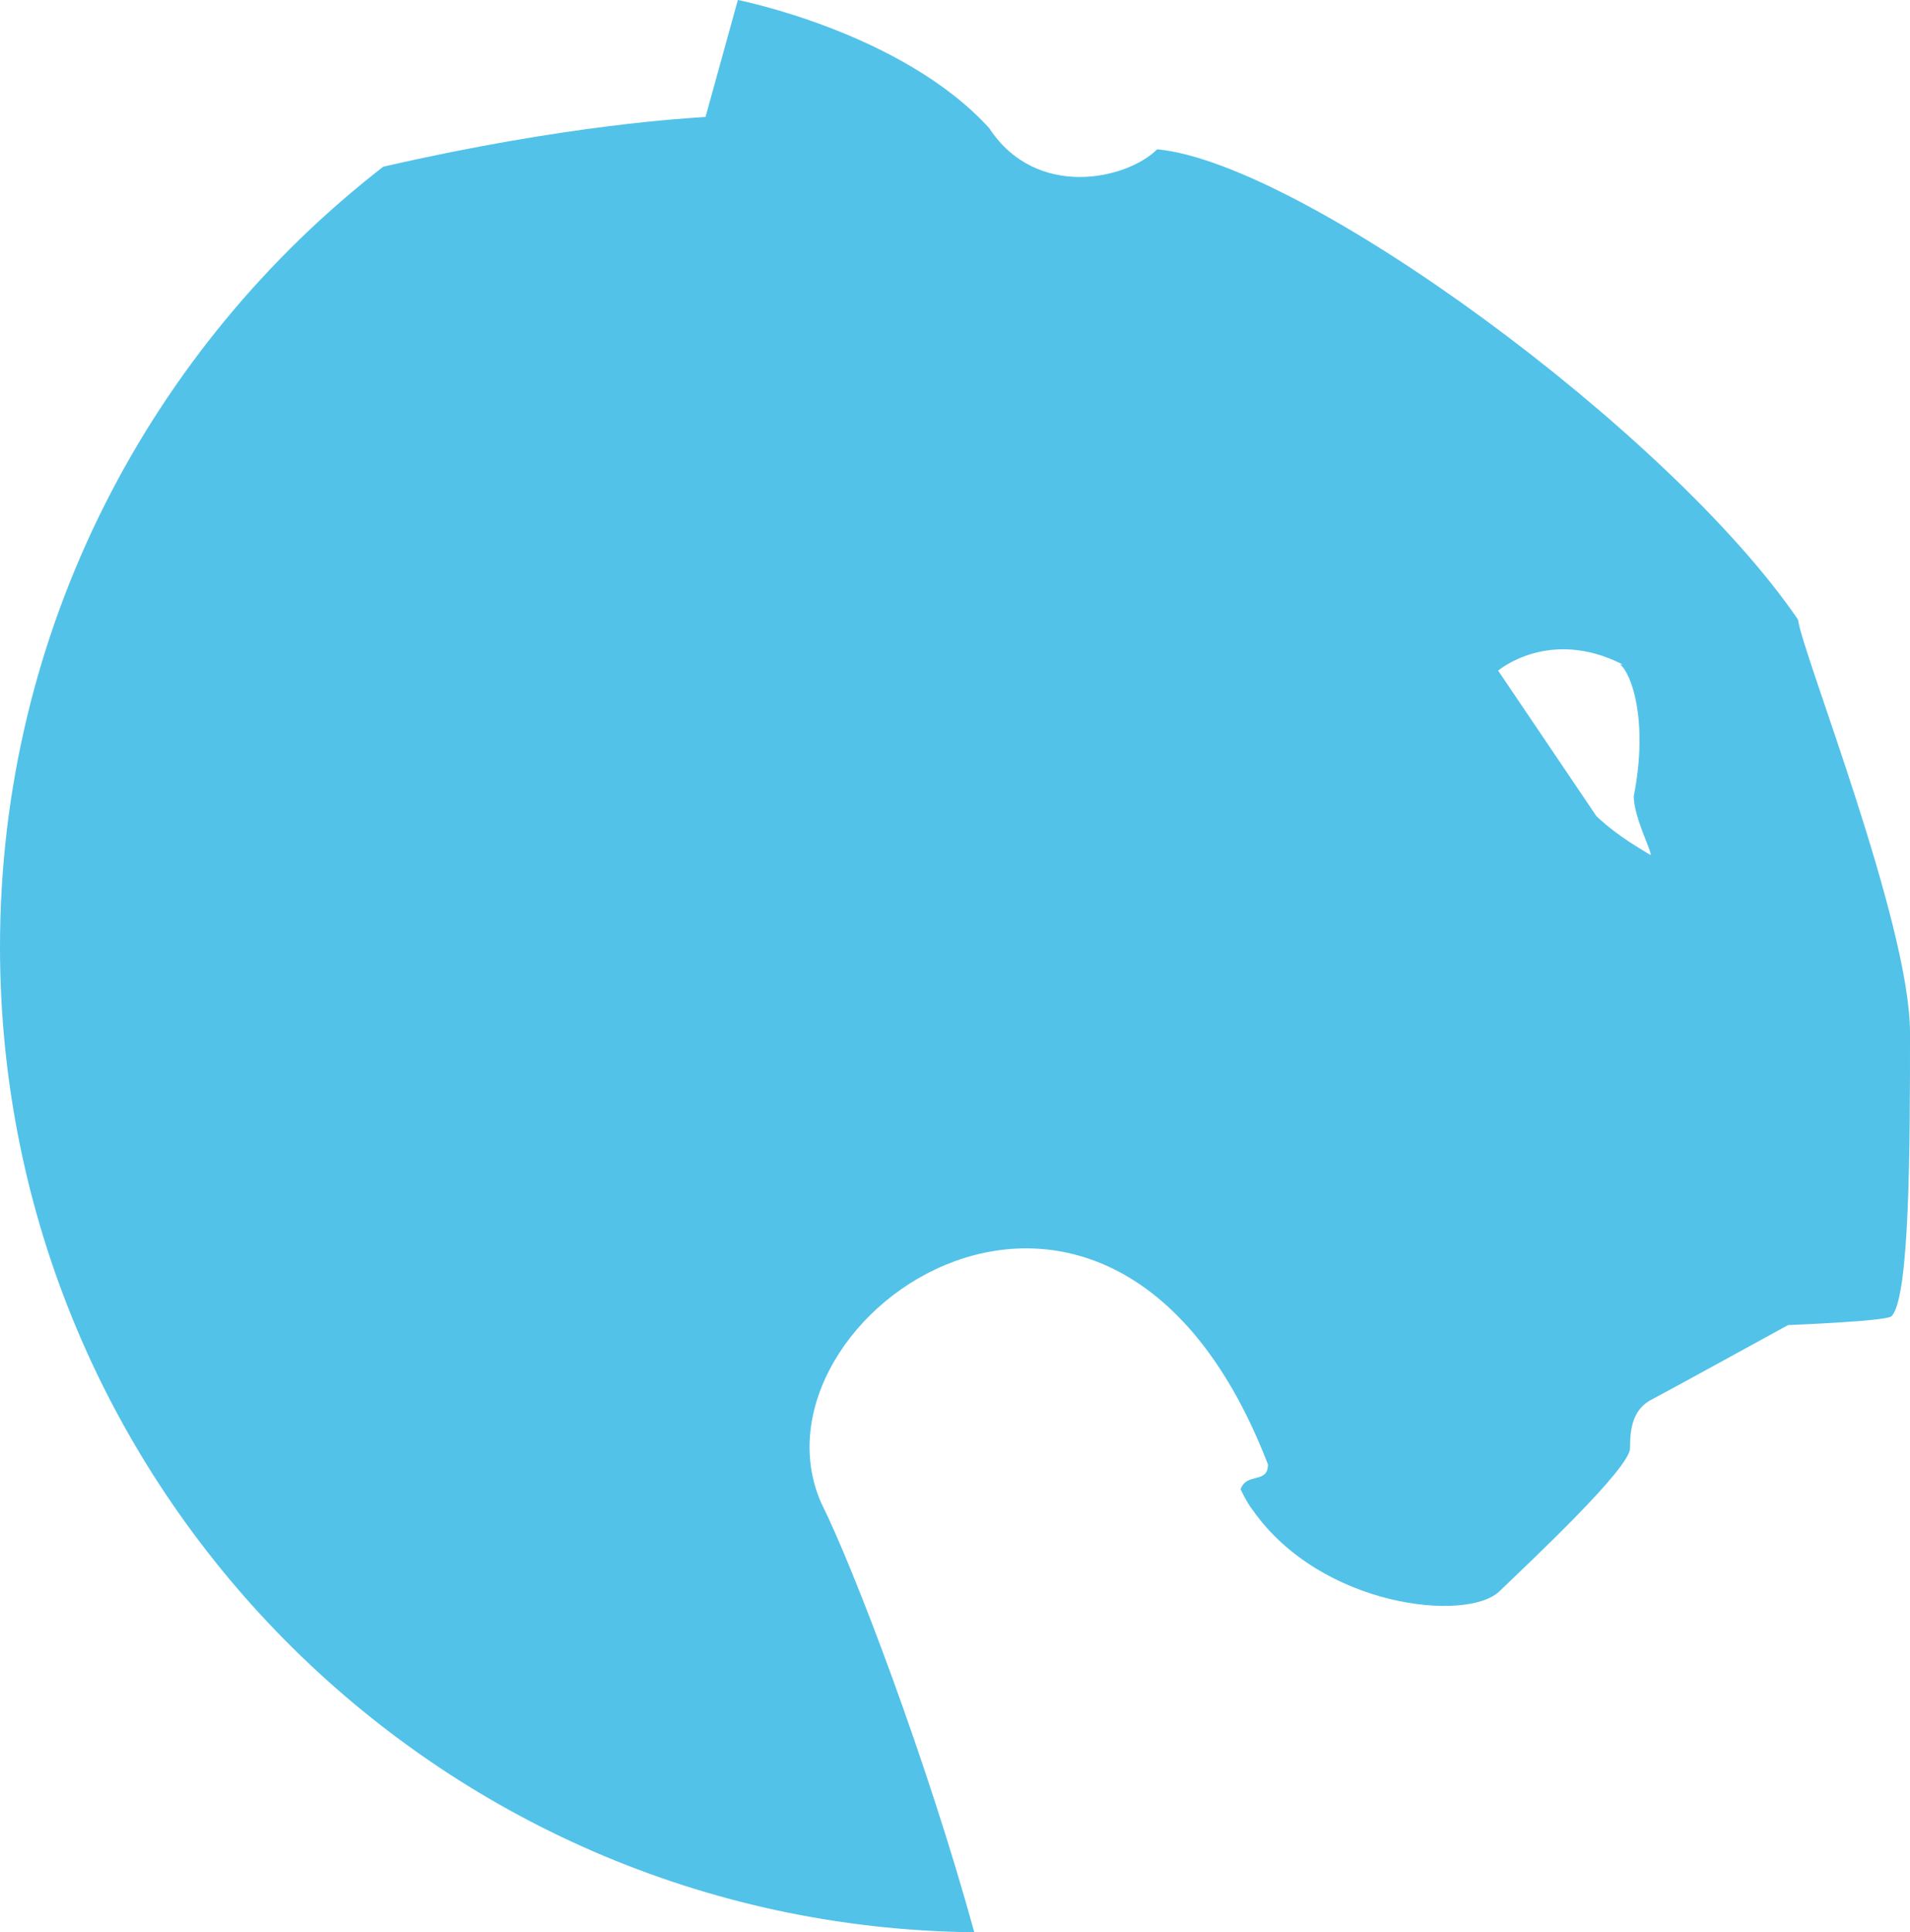
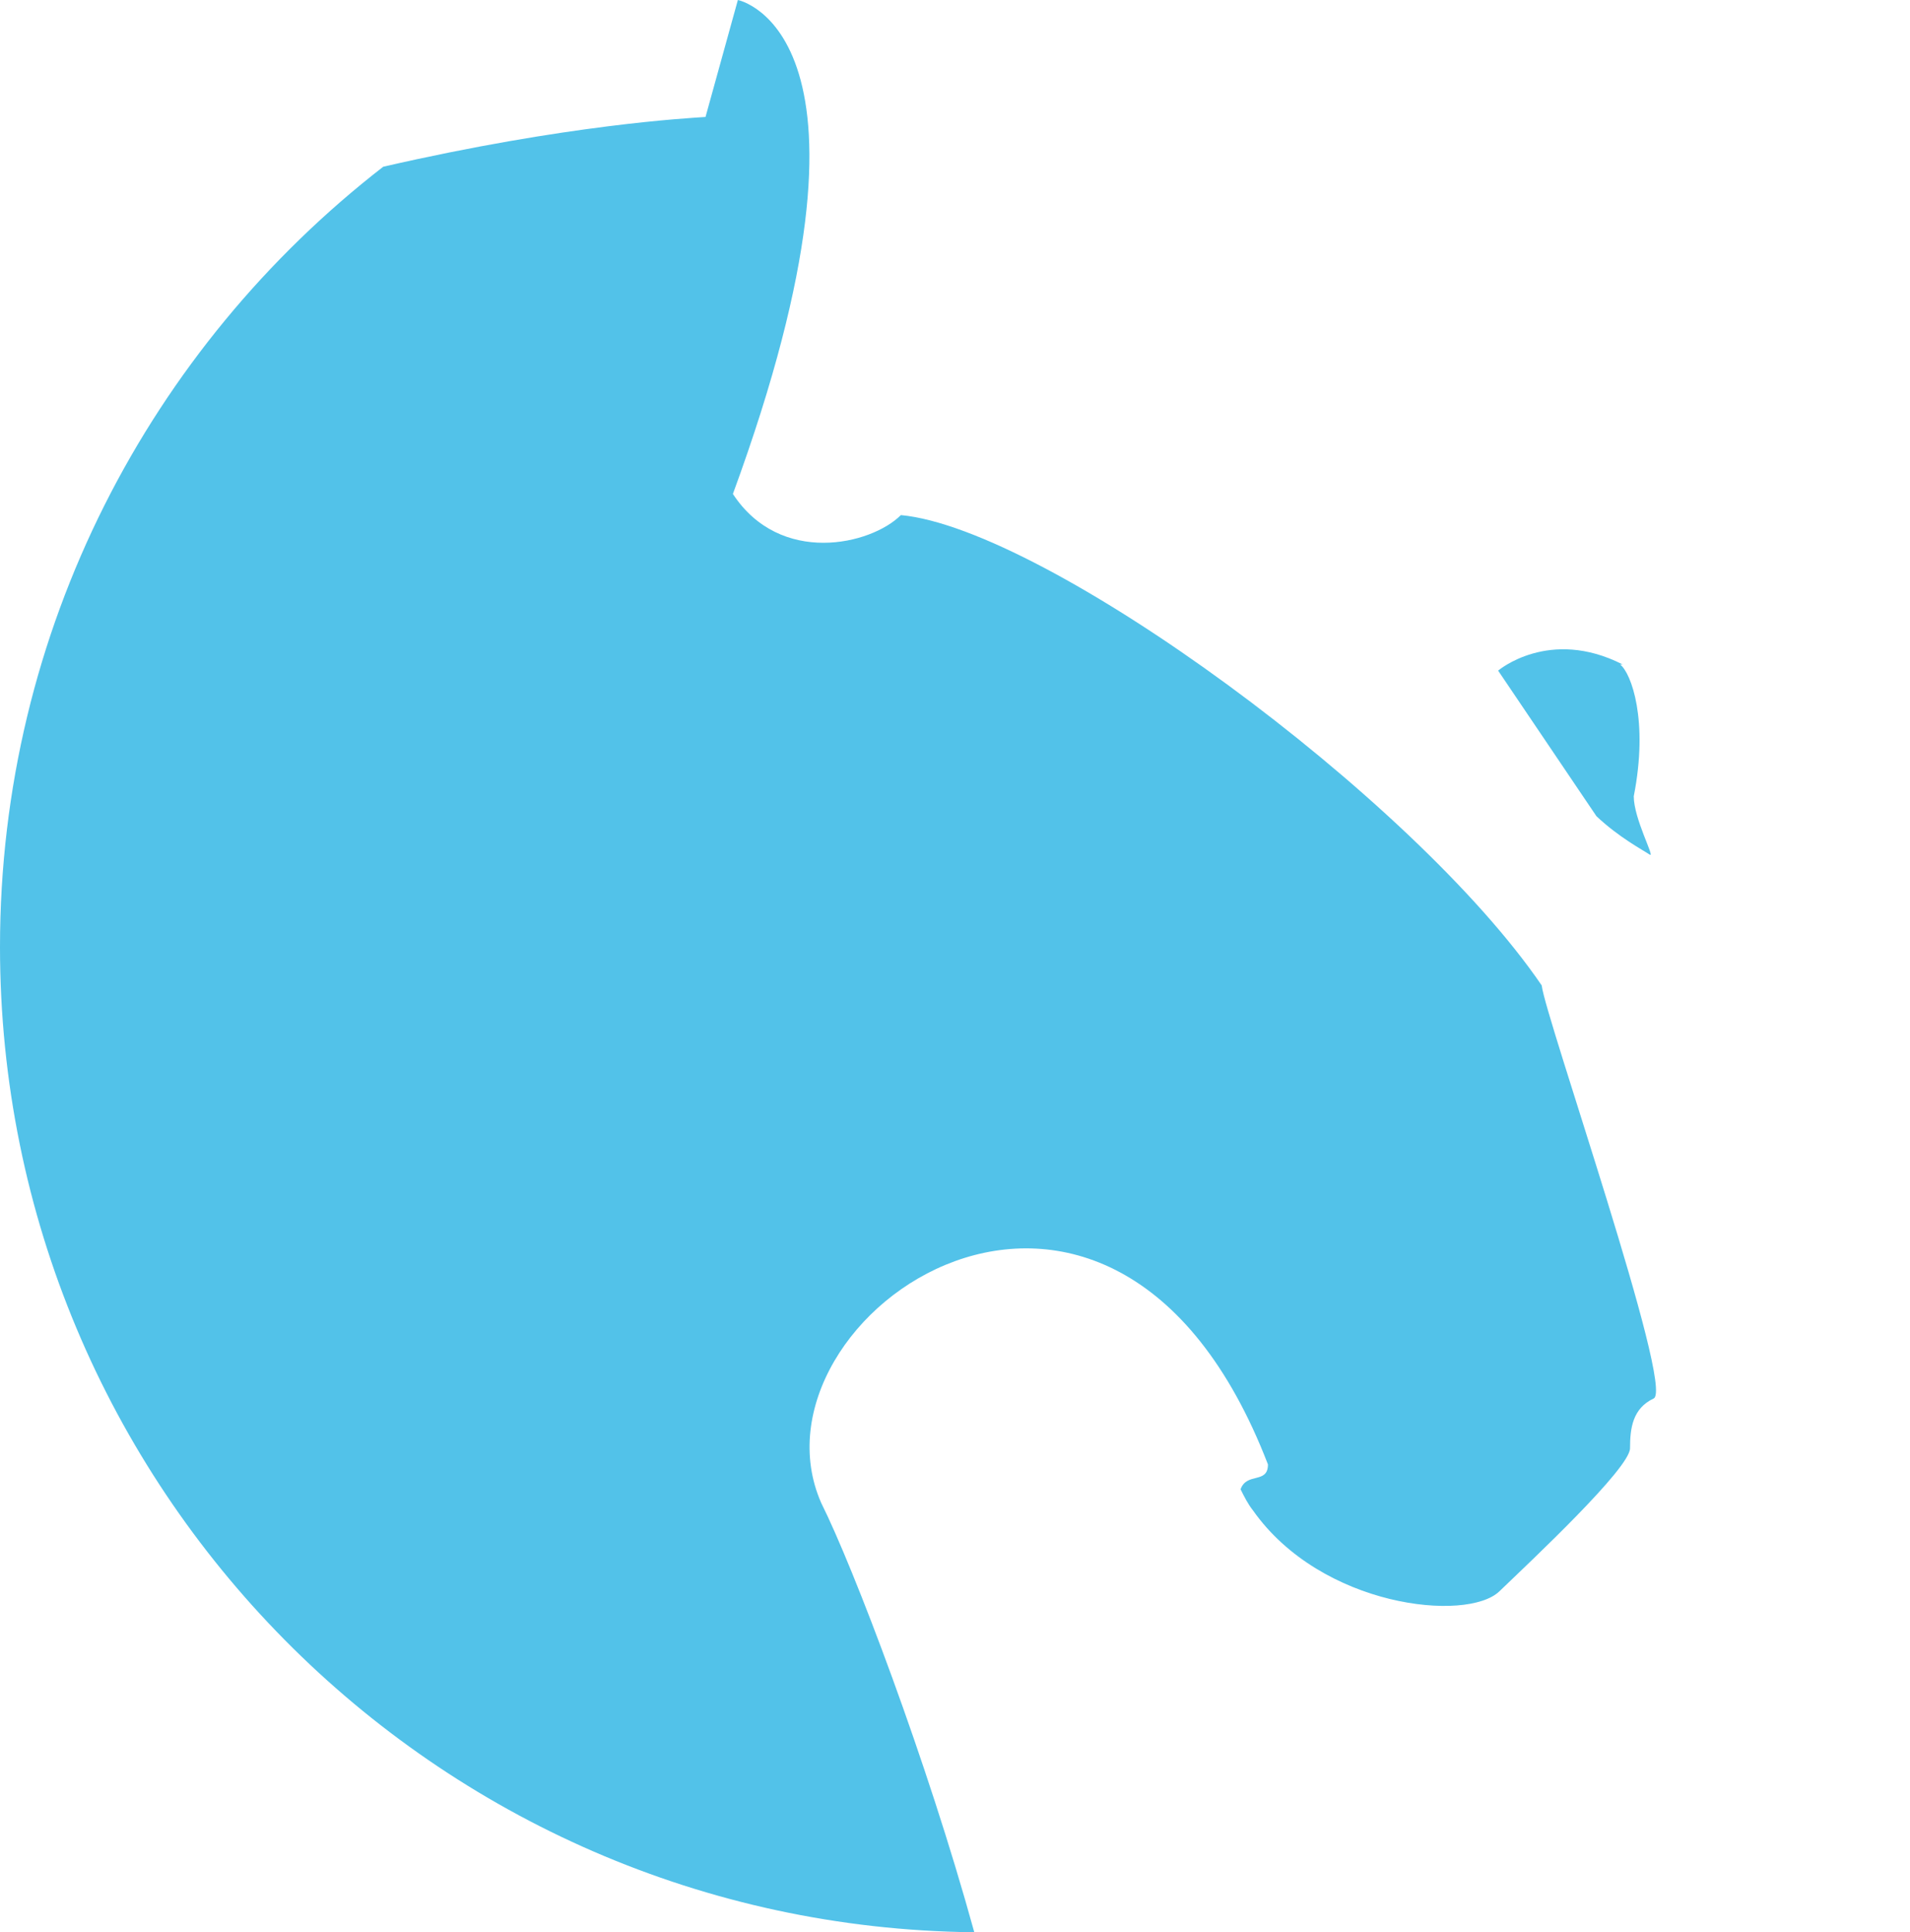
<svg xmlns="http://www.w3.org/2000/svg" id="Ebene_2" version="1.1" viewBox="0 0 153.5 155.3">
  <defs>
    <style>
            .st0 {
                fill: #52c2e9;
            }

            @media (prefers-color-scheme: dark) {
                .st0 {
                    fill: #FFFFFF;
                }
            }

            @media (prefers-color-scheme: light) {
                .st0 {
                    fill: #000000;
                }
            }
        </style>
  </defs>
  <g id="Ebene_2-2">
-     <path class="st0" d="M78.3,155.3c-3.8-13.8-9.7-29.3-12.3-34.5-6.6-15,23.3-35.8,35.9-3.1,0,1.6-1.7.6-2.2,2,.3.6.6,1.2,1,1.7,5.5,7.8,17.2,9,19.8,6.5,2.6-2.5,10.5-9.9,10.5-11.5s.2-3.2,1.9-4c.6-.3,10.8-5.9,10.8-5.9,0,0,7.8-.3,8.3-.7,1.5-1.4,1.5-14,1.5-22.8s-8.7-30.6-9-33.2c-10.3-15.1-39.8-36.7-51.5-37.8-2.4,2.4-9.7,4.1-13.5-1.7C72.5,2.6,59.3,0,59.3,0l-2.6,9.4c-1.4.1-11.1.6-25.9,4C12.1,27.9,0,50.6,0,76.1c0,43.4,34.9,78.7,78.2,79.2h.1ZM130.2,53.4c.9.7,2.3,4.5,1.1,10.6,0,1.8,1.7,4.9,1.3,4.7h0c-.6-.4-2.5-1.4-4.3-3.1l-7.9-11.7s4.1-3.5,10-.5c0,0-.2,0-.2,0Z" />
+     <path class="st0" d="M78.3,155.3c-3.8-13.8-9.7-29.3-12.3-34.5-6.6-15,23.3-35.8,35.9-3.1,0,1.6-1.7.6-2.2,2,.3.6.6,1.2,1,1.7,5.5,7.8,17.2,9,19.8,6.5,2.6-2.5,10.5-9.9,10.5-11.5s.2-3.2,1.9-4s-8.7-30.6-9-33.2c-10.3-15.1-39.8-36.7-51.5-37.8-2.4,2.4-9.7,4.1-13.5-1.7C72.5,2.6,59.3,0,59.3,0l-2.6,9.4c-1.4.1-11.1.6-25.9,4C12.1,27.9,0,50.6,0,76.1c0,43.4,34.9,78.7,78.2,79.2h.1ZM130.2,53.4c.9.7,2.3,4.5,1.1,10.6,0,1.8,1.7,4.9,1.3,4.7h0c-.6-.4-2.5-1.4-4.3-3.1l-7.9-11.7s4.1-3.5,10-.5c0,0-.2,0-.2,0Z" />
  </g>
</svg>